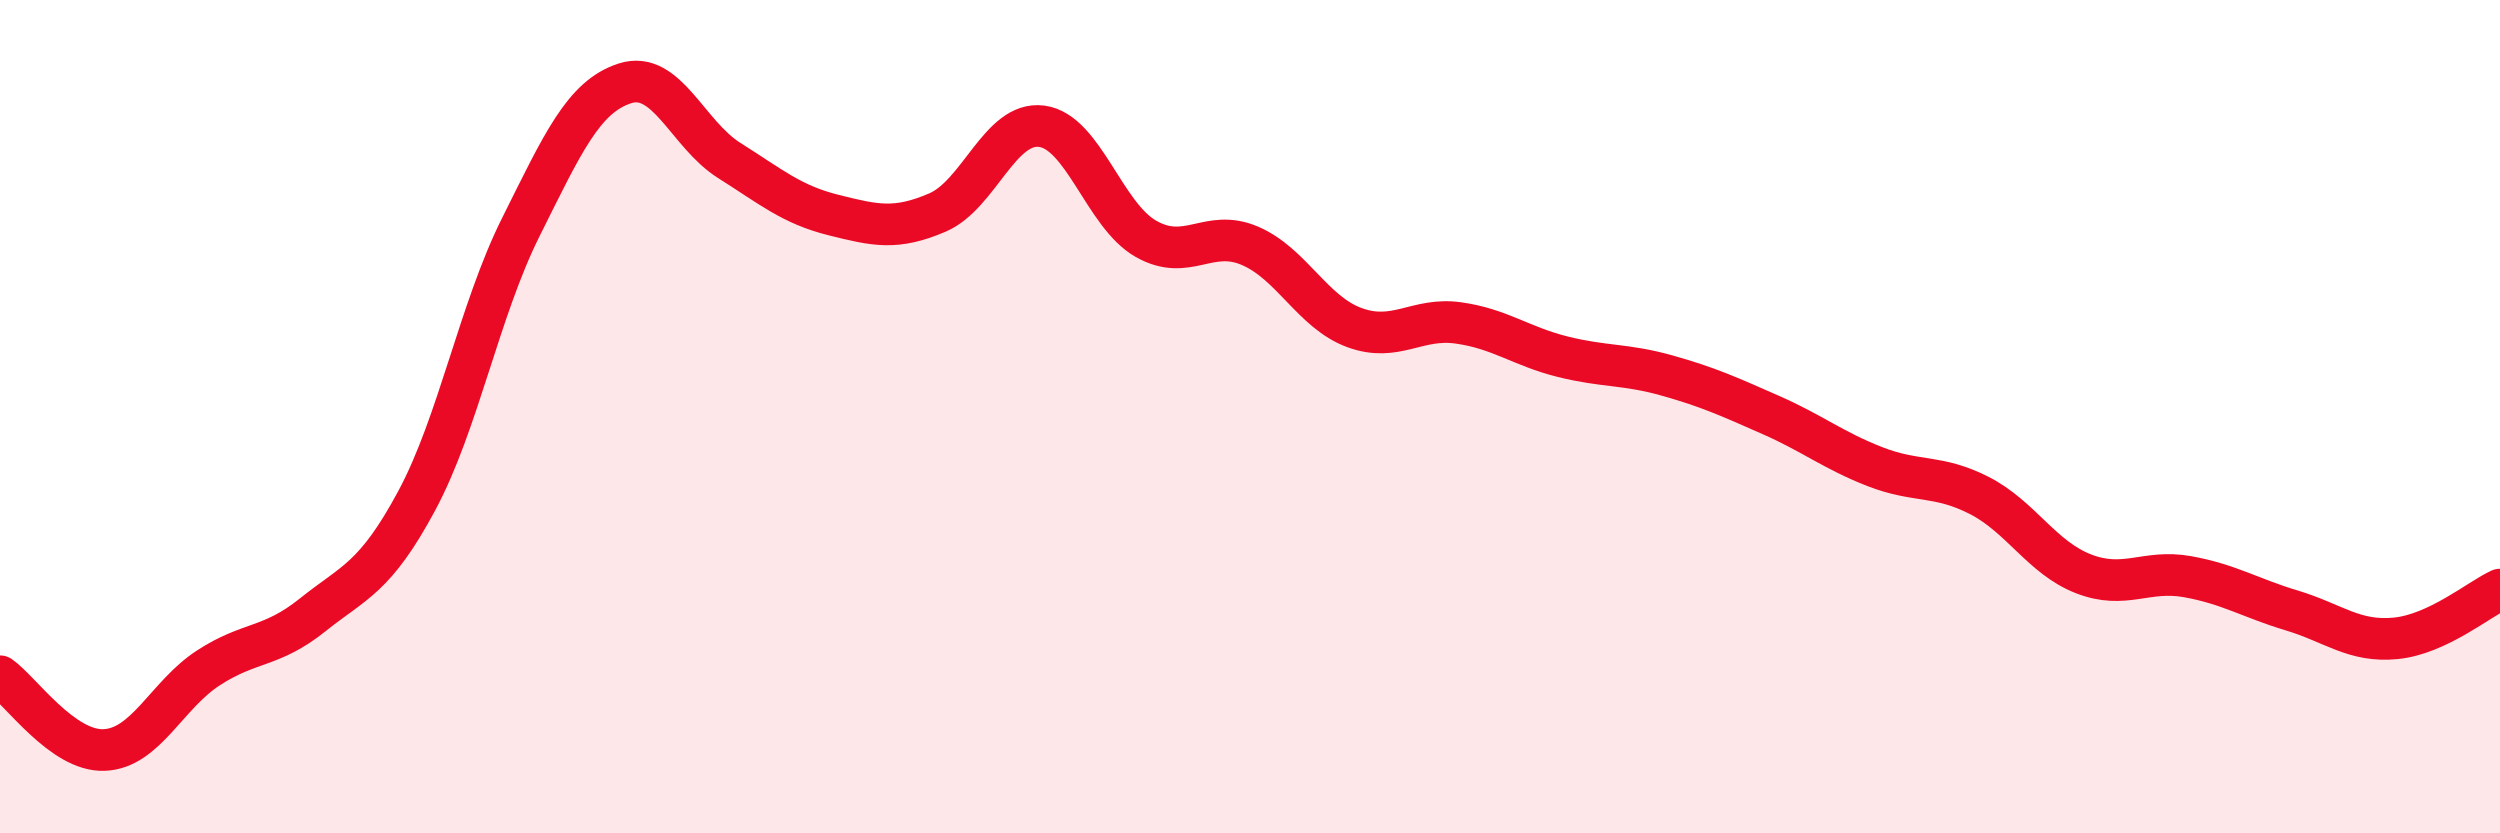
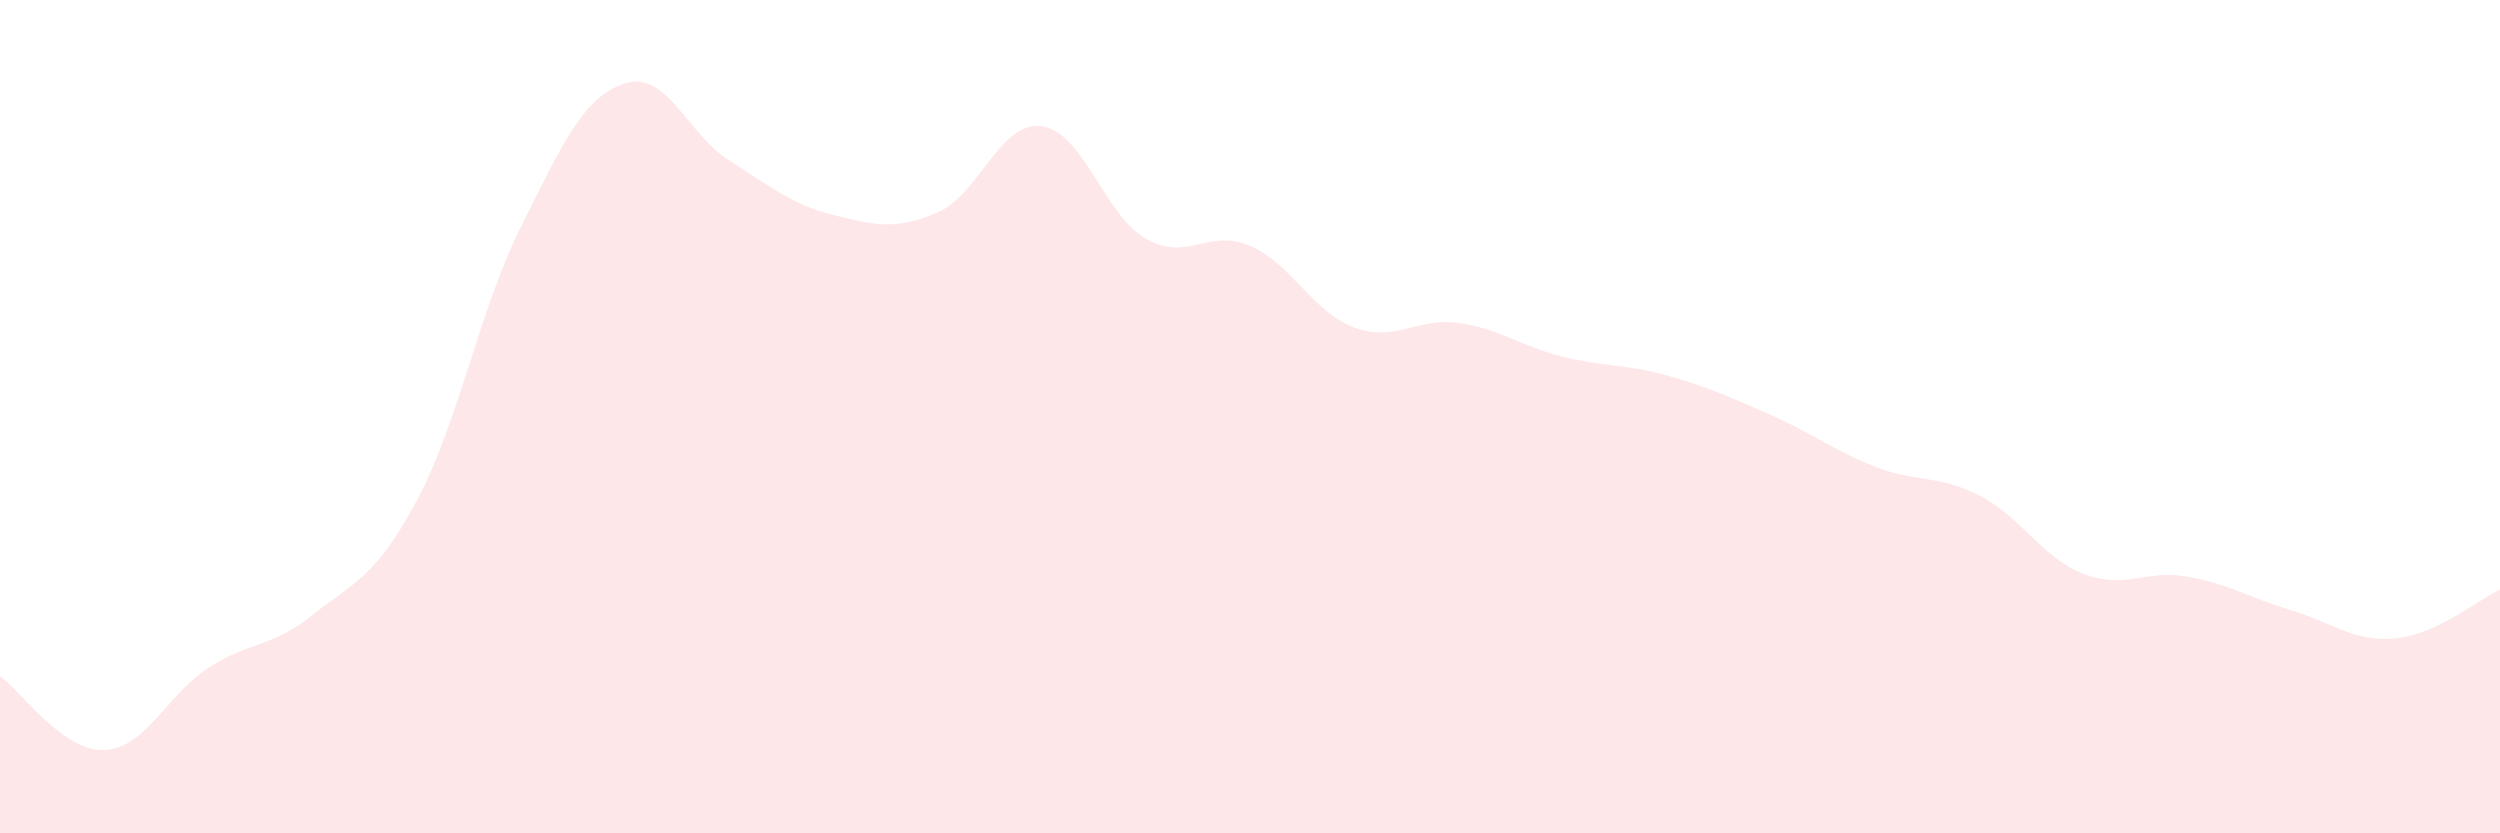
<svg xmlns="http://www.w3.org/2000/svg" width="60" height="20" viewBox="0 0 60 20">
  <path d="M 0,16.23 C 0.5,16.58 1.5,18.04 2.5,18 C 3.5,17.96 4,16.68 5,16.03 C 6,15.38 6.5,15.56 7.5,14.76 C 8.5,13.96 9,13.88 10,12.02 C 11,10.16 11.5,7.45 12.5,5.45 C 13.5,3.45 14,2.32 15,2 C 16,1.68 16.5,3.22 17.5,3.85 C 18.5,4.48 19,4.91 20,5.16 C 21,5.41 21.5,5.53 22.5,5.1 C 23.5,4.67 24,2.9 25,3.03 C 26,3.16 26.5,5.16 27.5,5.73 C 28.5,6.3 29,5.47 30,5.9 C 31,6.33 31.5,7.49 32.5,7.86 C 33.5,8.23 34,7.61 35,7.75 C 36,7.89 36.5,8.31 37.5,8.56 C 38.5,8.81 39,8.73 40,9.01 C 41,9.29 41.5,9.52 42.5,9.96 C 43.5,10.4 44,10.81 45,11.2 C 46,11.59 46.5,11.38 47.5,11.89 C 48.5,12.4 49,13.38 50,13.77 C 51,14.16 51.5,13.66 52.5,13.84 C 53.5,14.02 54,14.35 55,14.65 C 56,14.95 56.5,15.42 57.5,15.32 C 58.5,15.22 59.5,14.38 60,14.15L60 20L0 20Z" fill="#EB0A25" opacity="0.1" stroke-linecap="round" stroke-linejoin="round" />
-   <path d="M 0,16.23 C 0.5,16.58 1.5,18.04 2.5,18 C 3.5,17.96 4,16.68 5,16.03 C 6,15.38 6.5,15.56 7.5,14.76 C 8.5,13.96 9,13.88 10,12.02 C 11,10.16 11.5,7.45 12.5,5.45 C 13.5,3.45 14,2.32 15,2 C 16,1.68 16.5,3.22 17.5,3.85 C 18.5,4.48 19,4.91 20,5.16 C 21,5.41 21.5,5.53 22.5,5.1 C 23.5,4.67 24,2.9 25,3.03 C 26,3.16 26.5,5.16 27.5,5.73 C 28.5,6.3 29,5.47 30,5.9 C 31,6.33 31.5,7.49 32.5,7.86 C 33.5,8.23 34,7.61 35,7.75 C 36,7.89 36.5,8.31 37.5,8.56 C 38.5,8.81 39,8.73 40,9.01 C 41,9.29 41.5,9.52 42.5,9.96 C 43.5,10.4 44,10.81 45,11.2 C 46,11.59 46.5,11.38 47.5,11.89 C 48.5,12.4 49,13.38 50,13.77 C 51,14.16 51.5,13.66 52.5,13.84 C 53.5,14.02 54,14.35 55,14.65 C 56,14.95 56.5,15.42 57.5,15.32 C 58.5,15.22 59.5,14.38 60,14.15" stroke="#EB0A25" stroke-width="1" fill="none" stroke-linecap="round" stroke-linejoin="round" />
</svg>